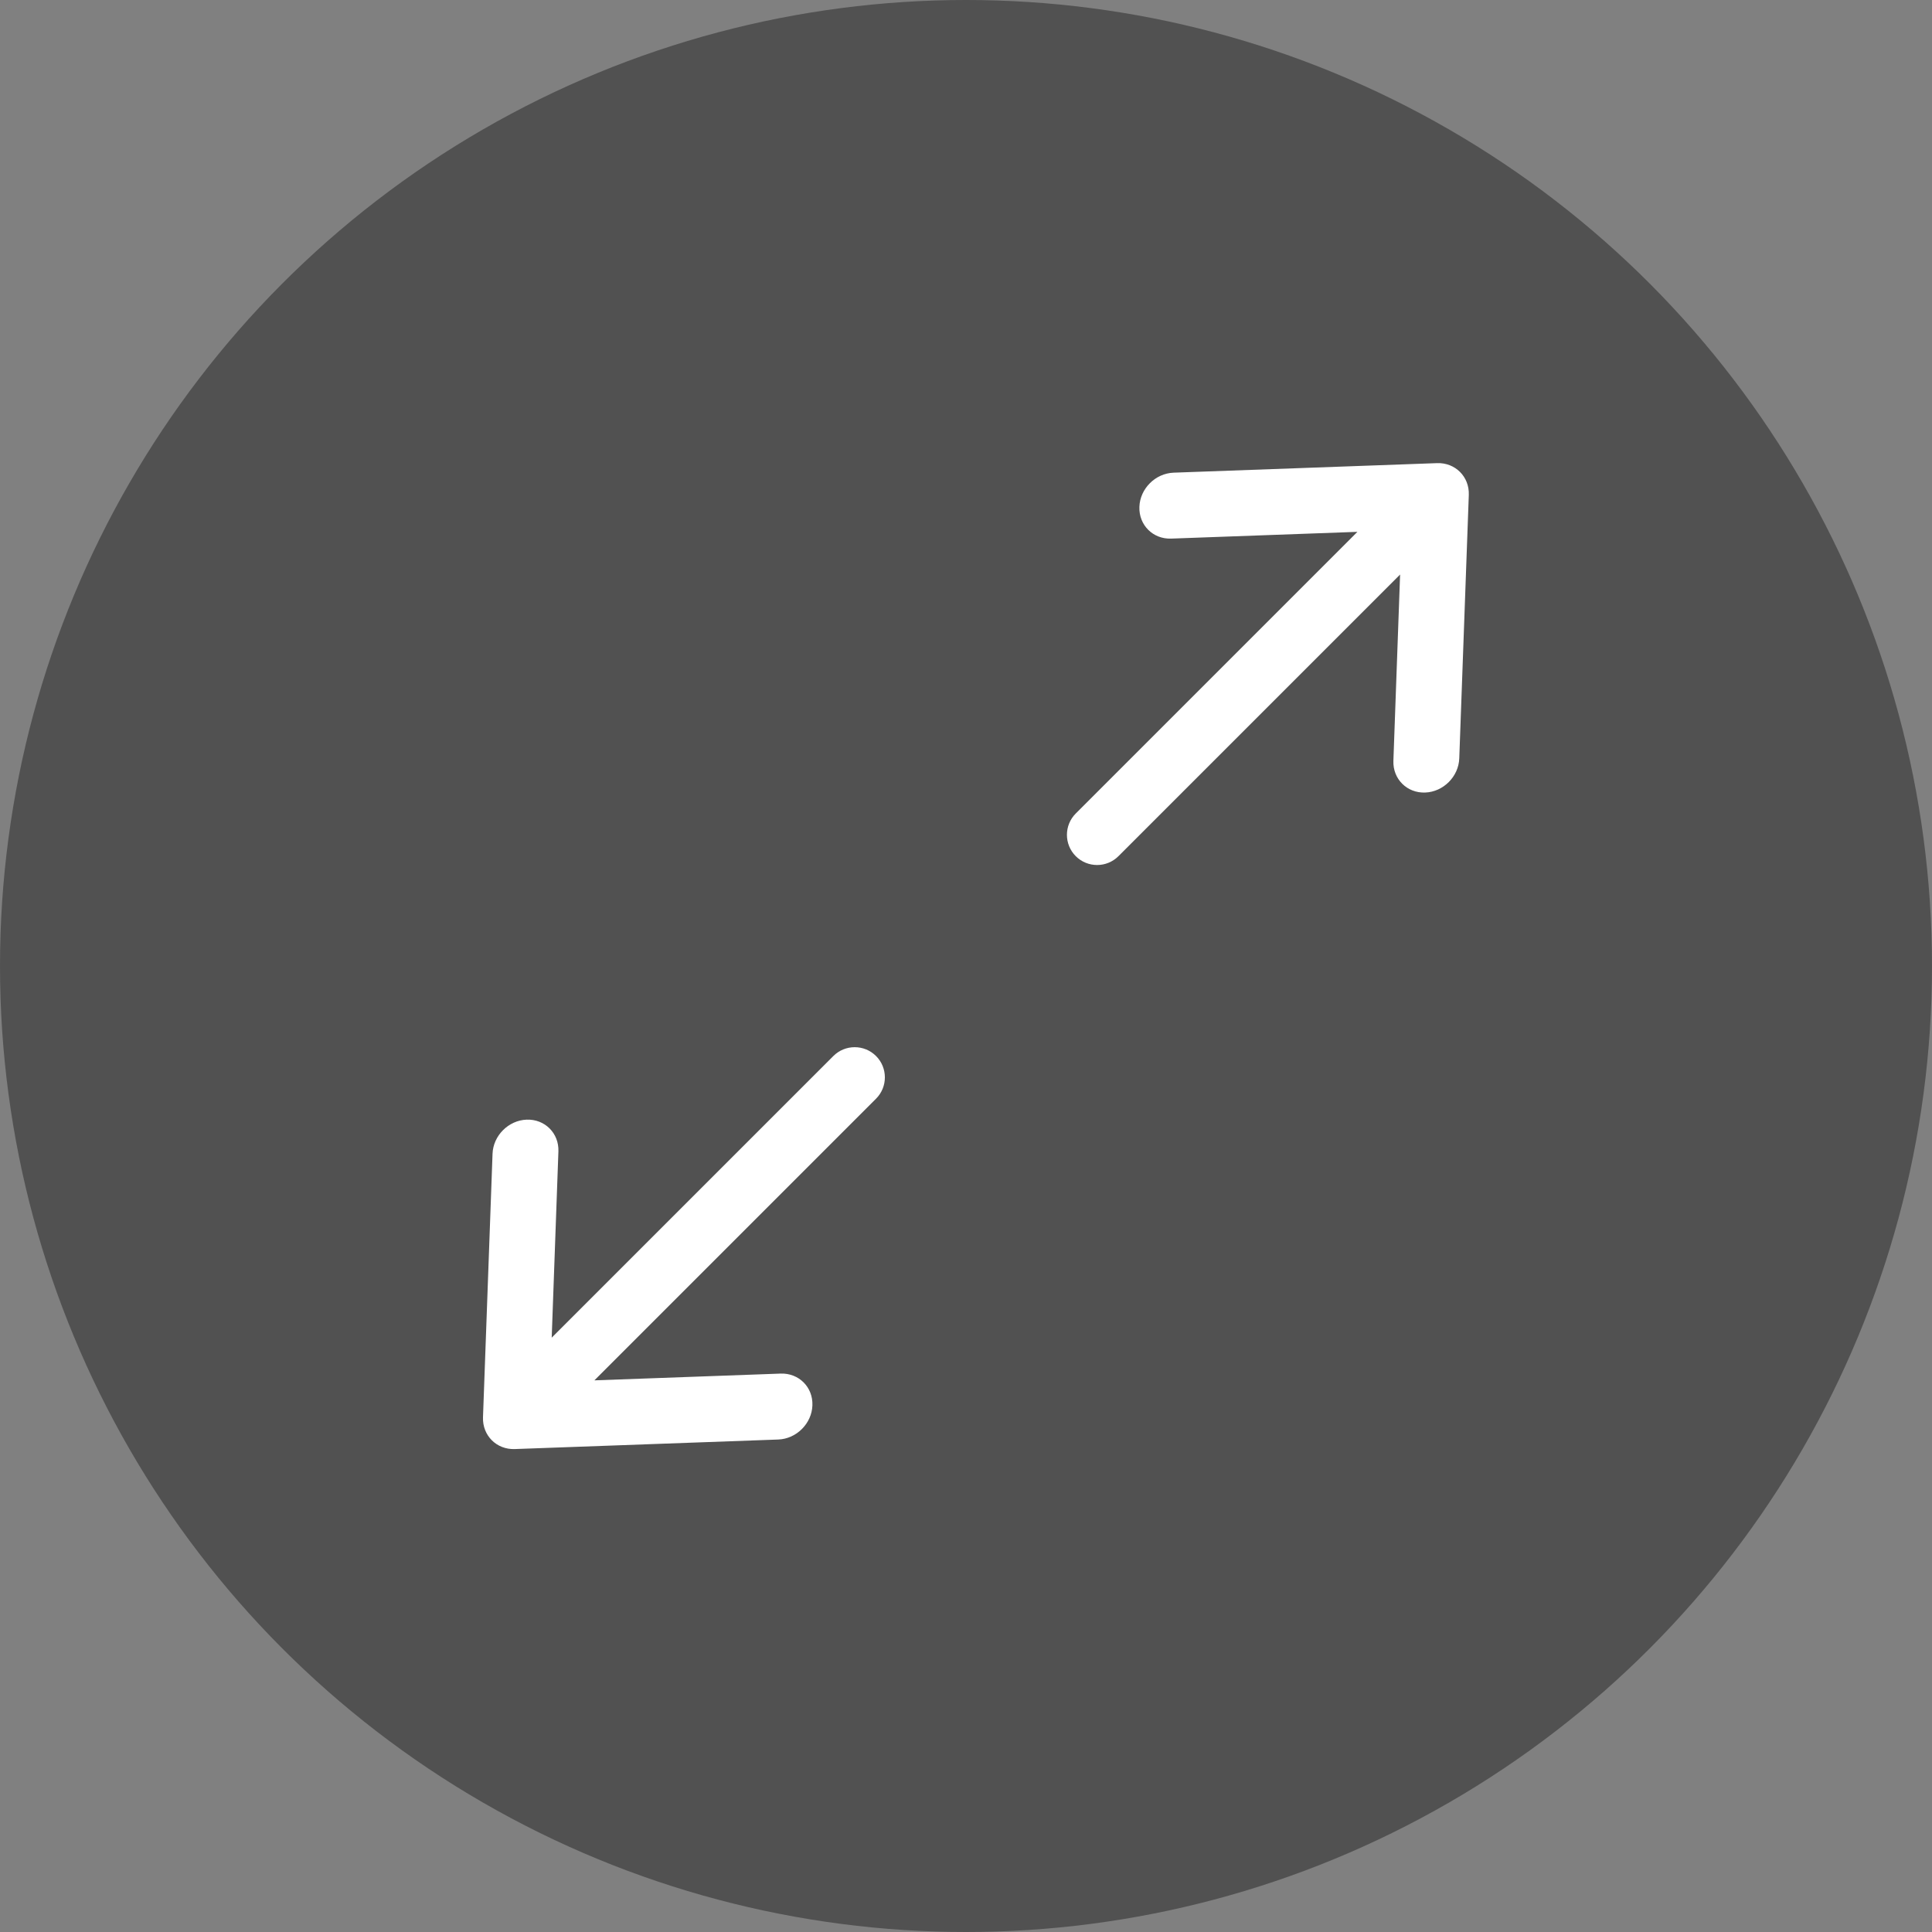
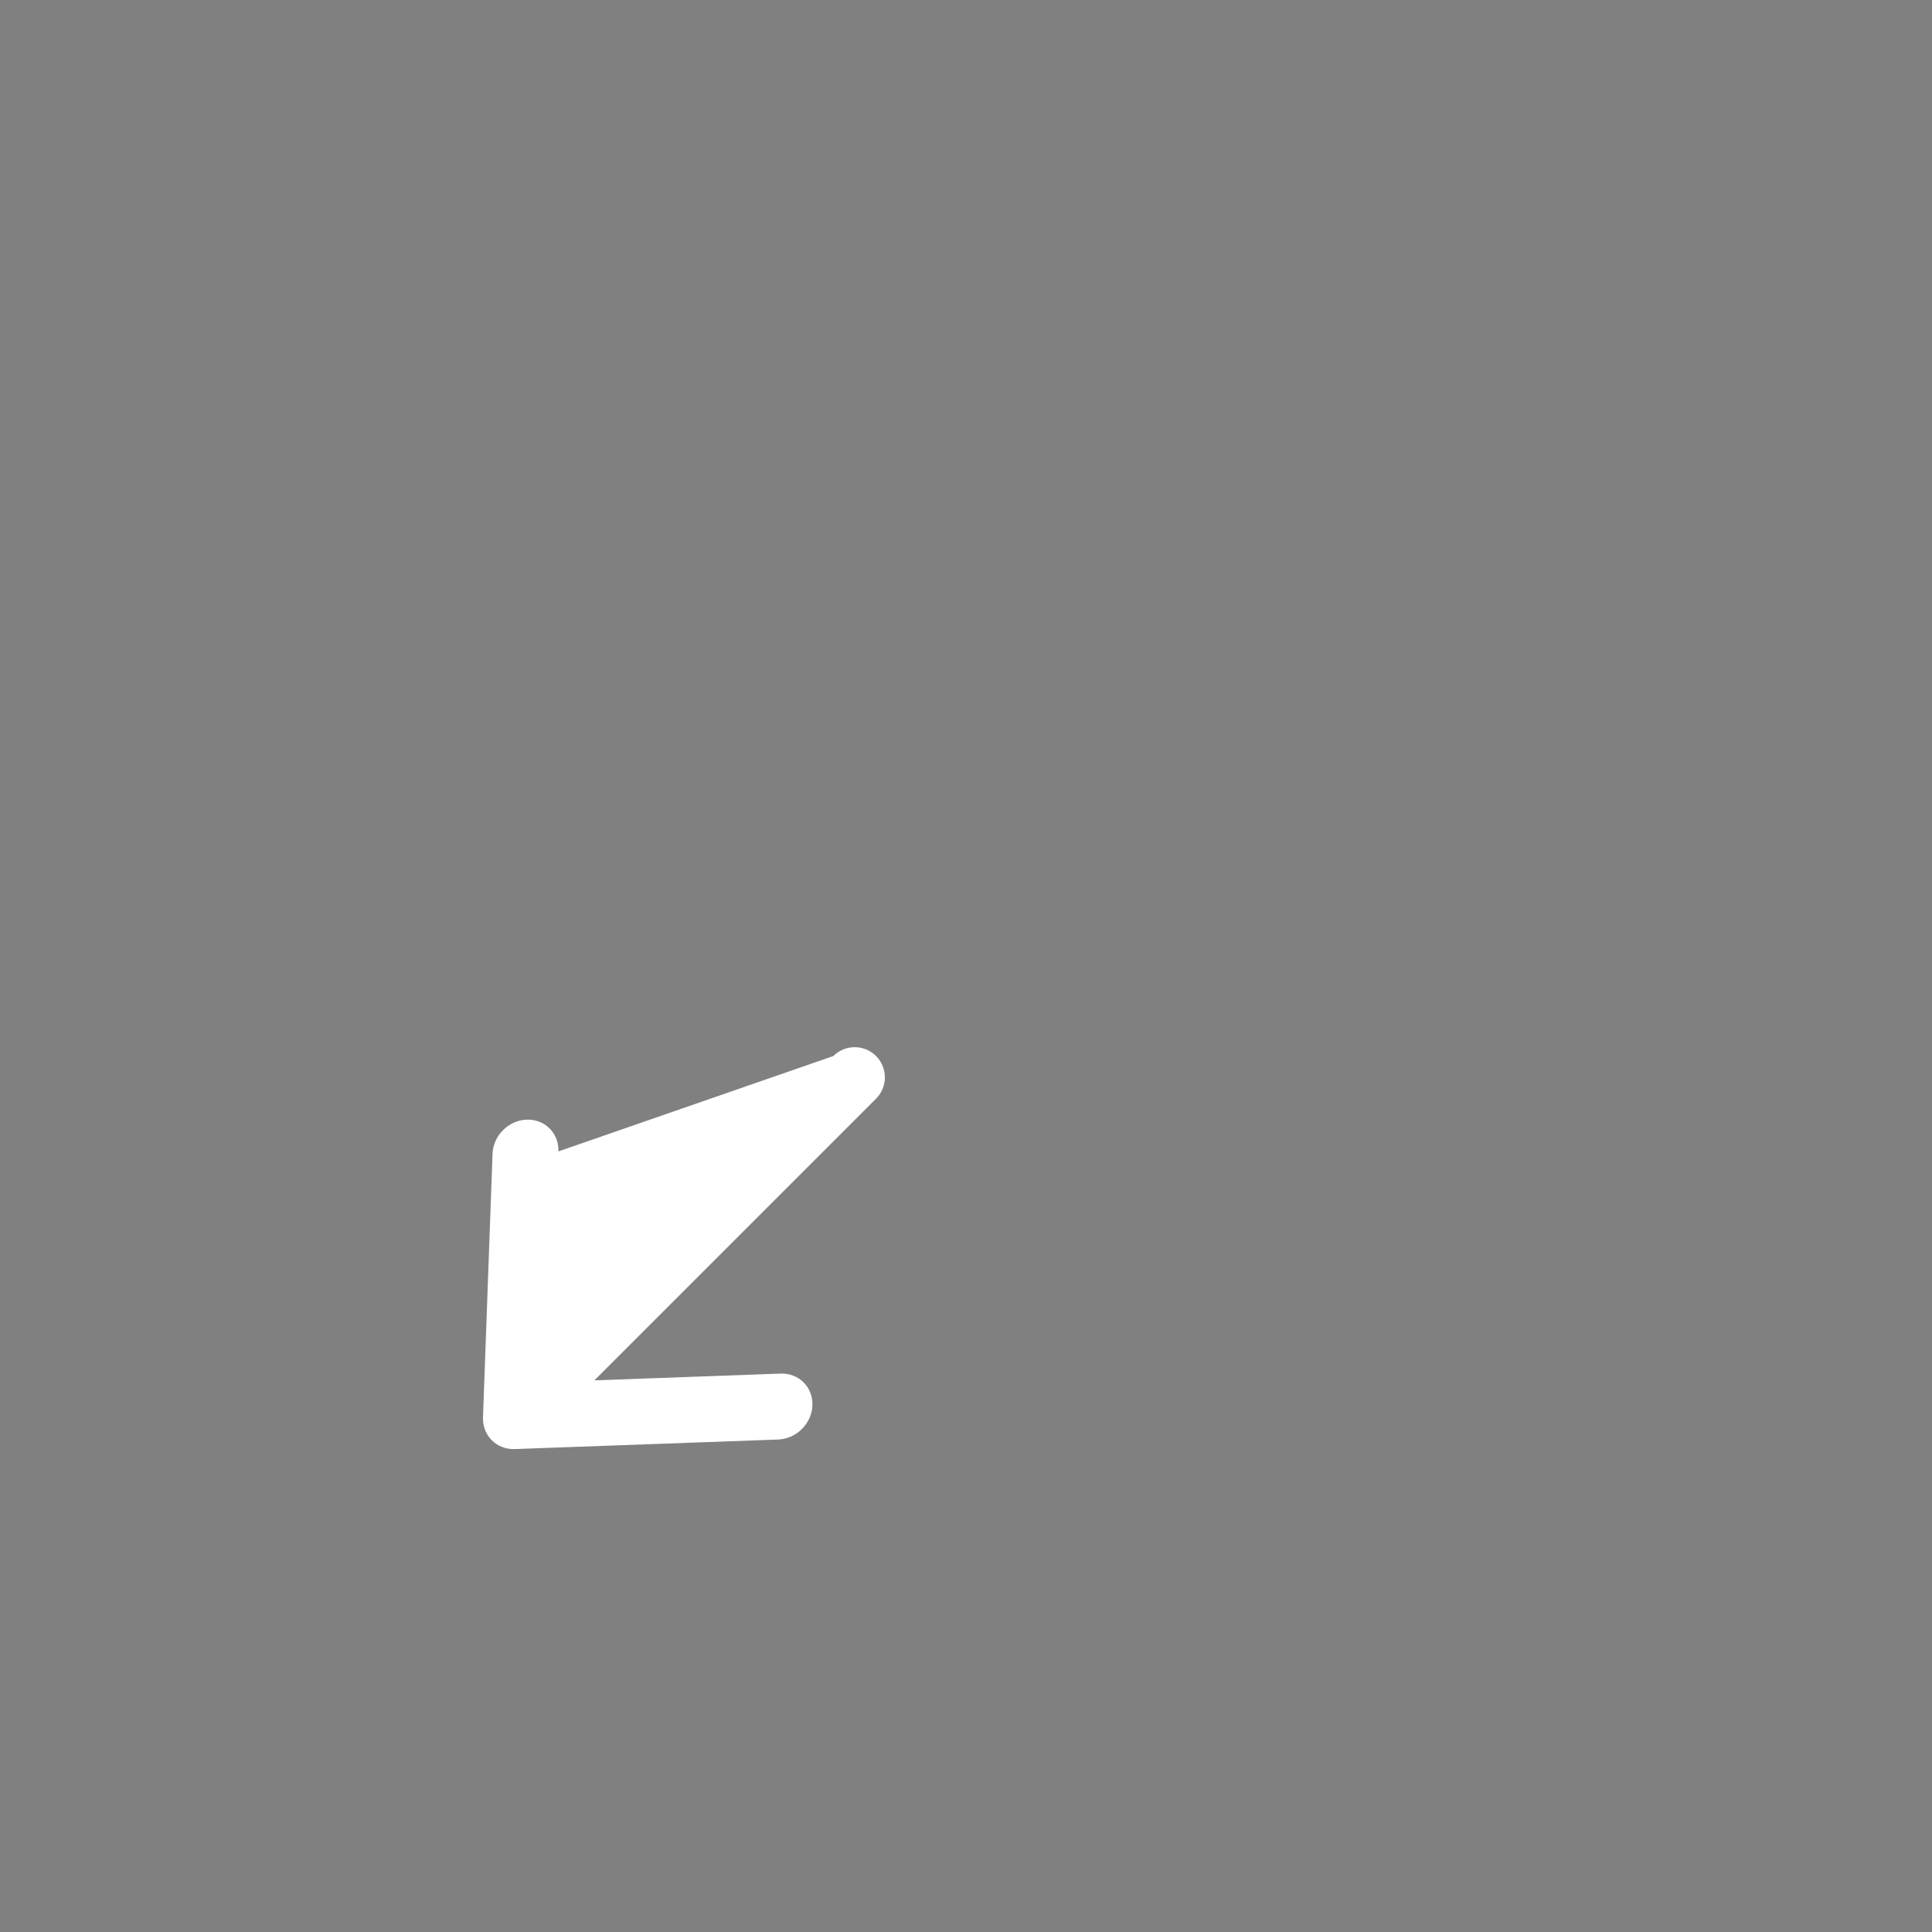
<svg xmlns="http://www.w3.org/2000/svg" width="32" height="32" viewBox="0 0 32 32" fill="none">
  <rect x="0" y="0" width="32" height="32" fill="#808080" stroke="none" />
-   <circle cx="16" cy="16" r="16" fill="#333333" fill-opacity="0.6" />
-   <path d="M24.328 8.198L24.17 12.562C24.159 12.863 23.906 13.116 23.605 13.127C23.304 13.138 23.068 12.903 23.079 12.601L23.19 9.516L18.525 14.181C18.33 14.376 18.013 14.376 17.818 14.181C17.623 13.986 17.623 13.669 17.818 13.474L22.483 8.809L19.398 8.921C19.097 8.932 18.861 8.697 18.872 8.395C18.877 8.244 18.943 8.106 19.046 8.003C19.149 7.9 19.287 7.835 19.438 7.829L23.802 7.671C24.103 7.66 24.339 7.895 24.328 8.197V8.198Z" fill="white" />
-   <path d="M8 23.474L8.158 19.11C8.169 18.809 8.422 18.556 8.723 18.545C9.024 18.534 9.26 18.769 9.249 19.071L9.138 22.156L13.803 17.491C13.998 17.296 14.315 17.296 14.51 17.491C14.705 17.686 14.705 18.003 14.51 18.198L9.845 22.863L12.93 22.751C13.231 22.74 13.467 22.975 13.456 23.277C13.451 23.428 13.385 23.566 13.282 23.669C13.179 23.772 13.041 23.837 12.89 23.843L8.526 24.001C8.225 24.012 7.989 23.777 8 23.475V23.474Z" fill="white" />
+   <path d="M8 23.474L8.158 19.11C8.169 18.809 8.422 18.556 8.723 18.545C9.024 18.534 9.26 18.769 9.249 19.071L13.803 17.491C13.998 17.296 14.315 17.296 14.51 17.491C14.705 17.686 14.705 18.003 14.51 18.198L9.845 22.863L12.93 22.751C13.231 22.74 13.467 22.975 13.456 23.277C13.451 23.428 13.385 23.566 13.282 23.669C13.179 23.772 13.041 23.837 12.89 23.843L8.526 24.001C8.225 24.012 7.989 23.777 8 23.475V23.474Z" fill="white" />
</svg>